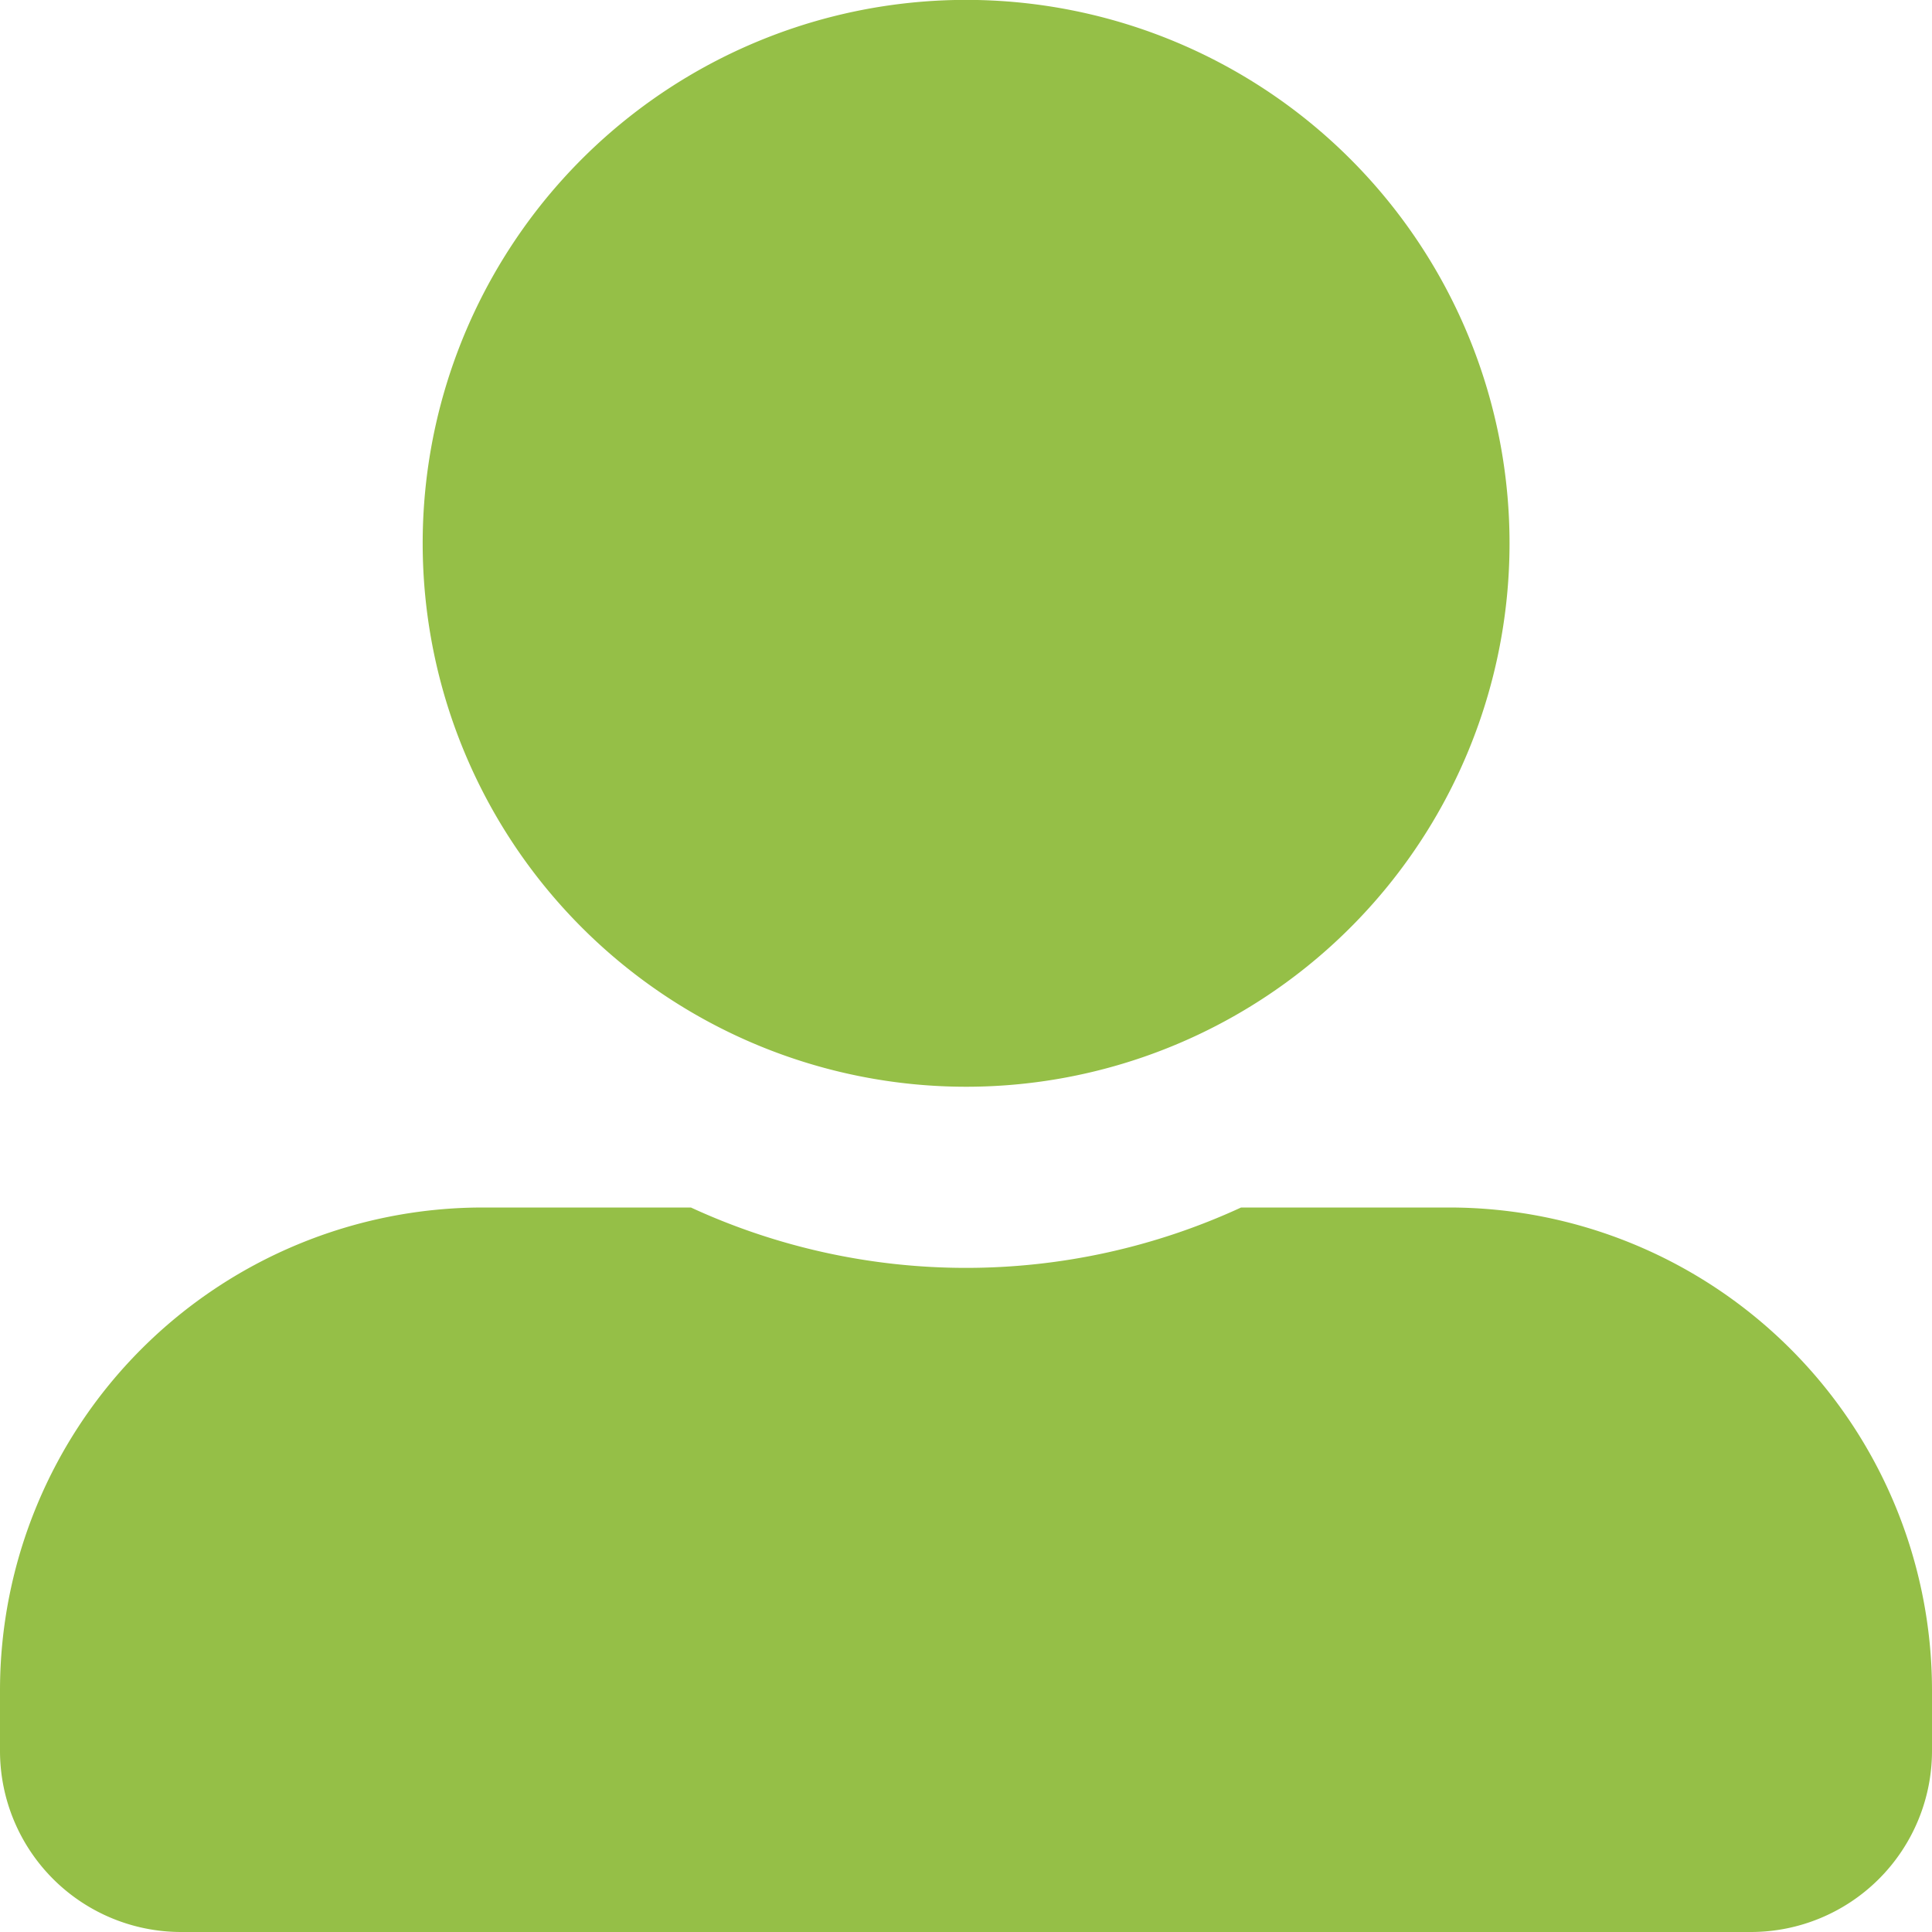
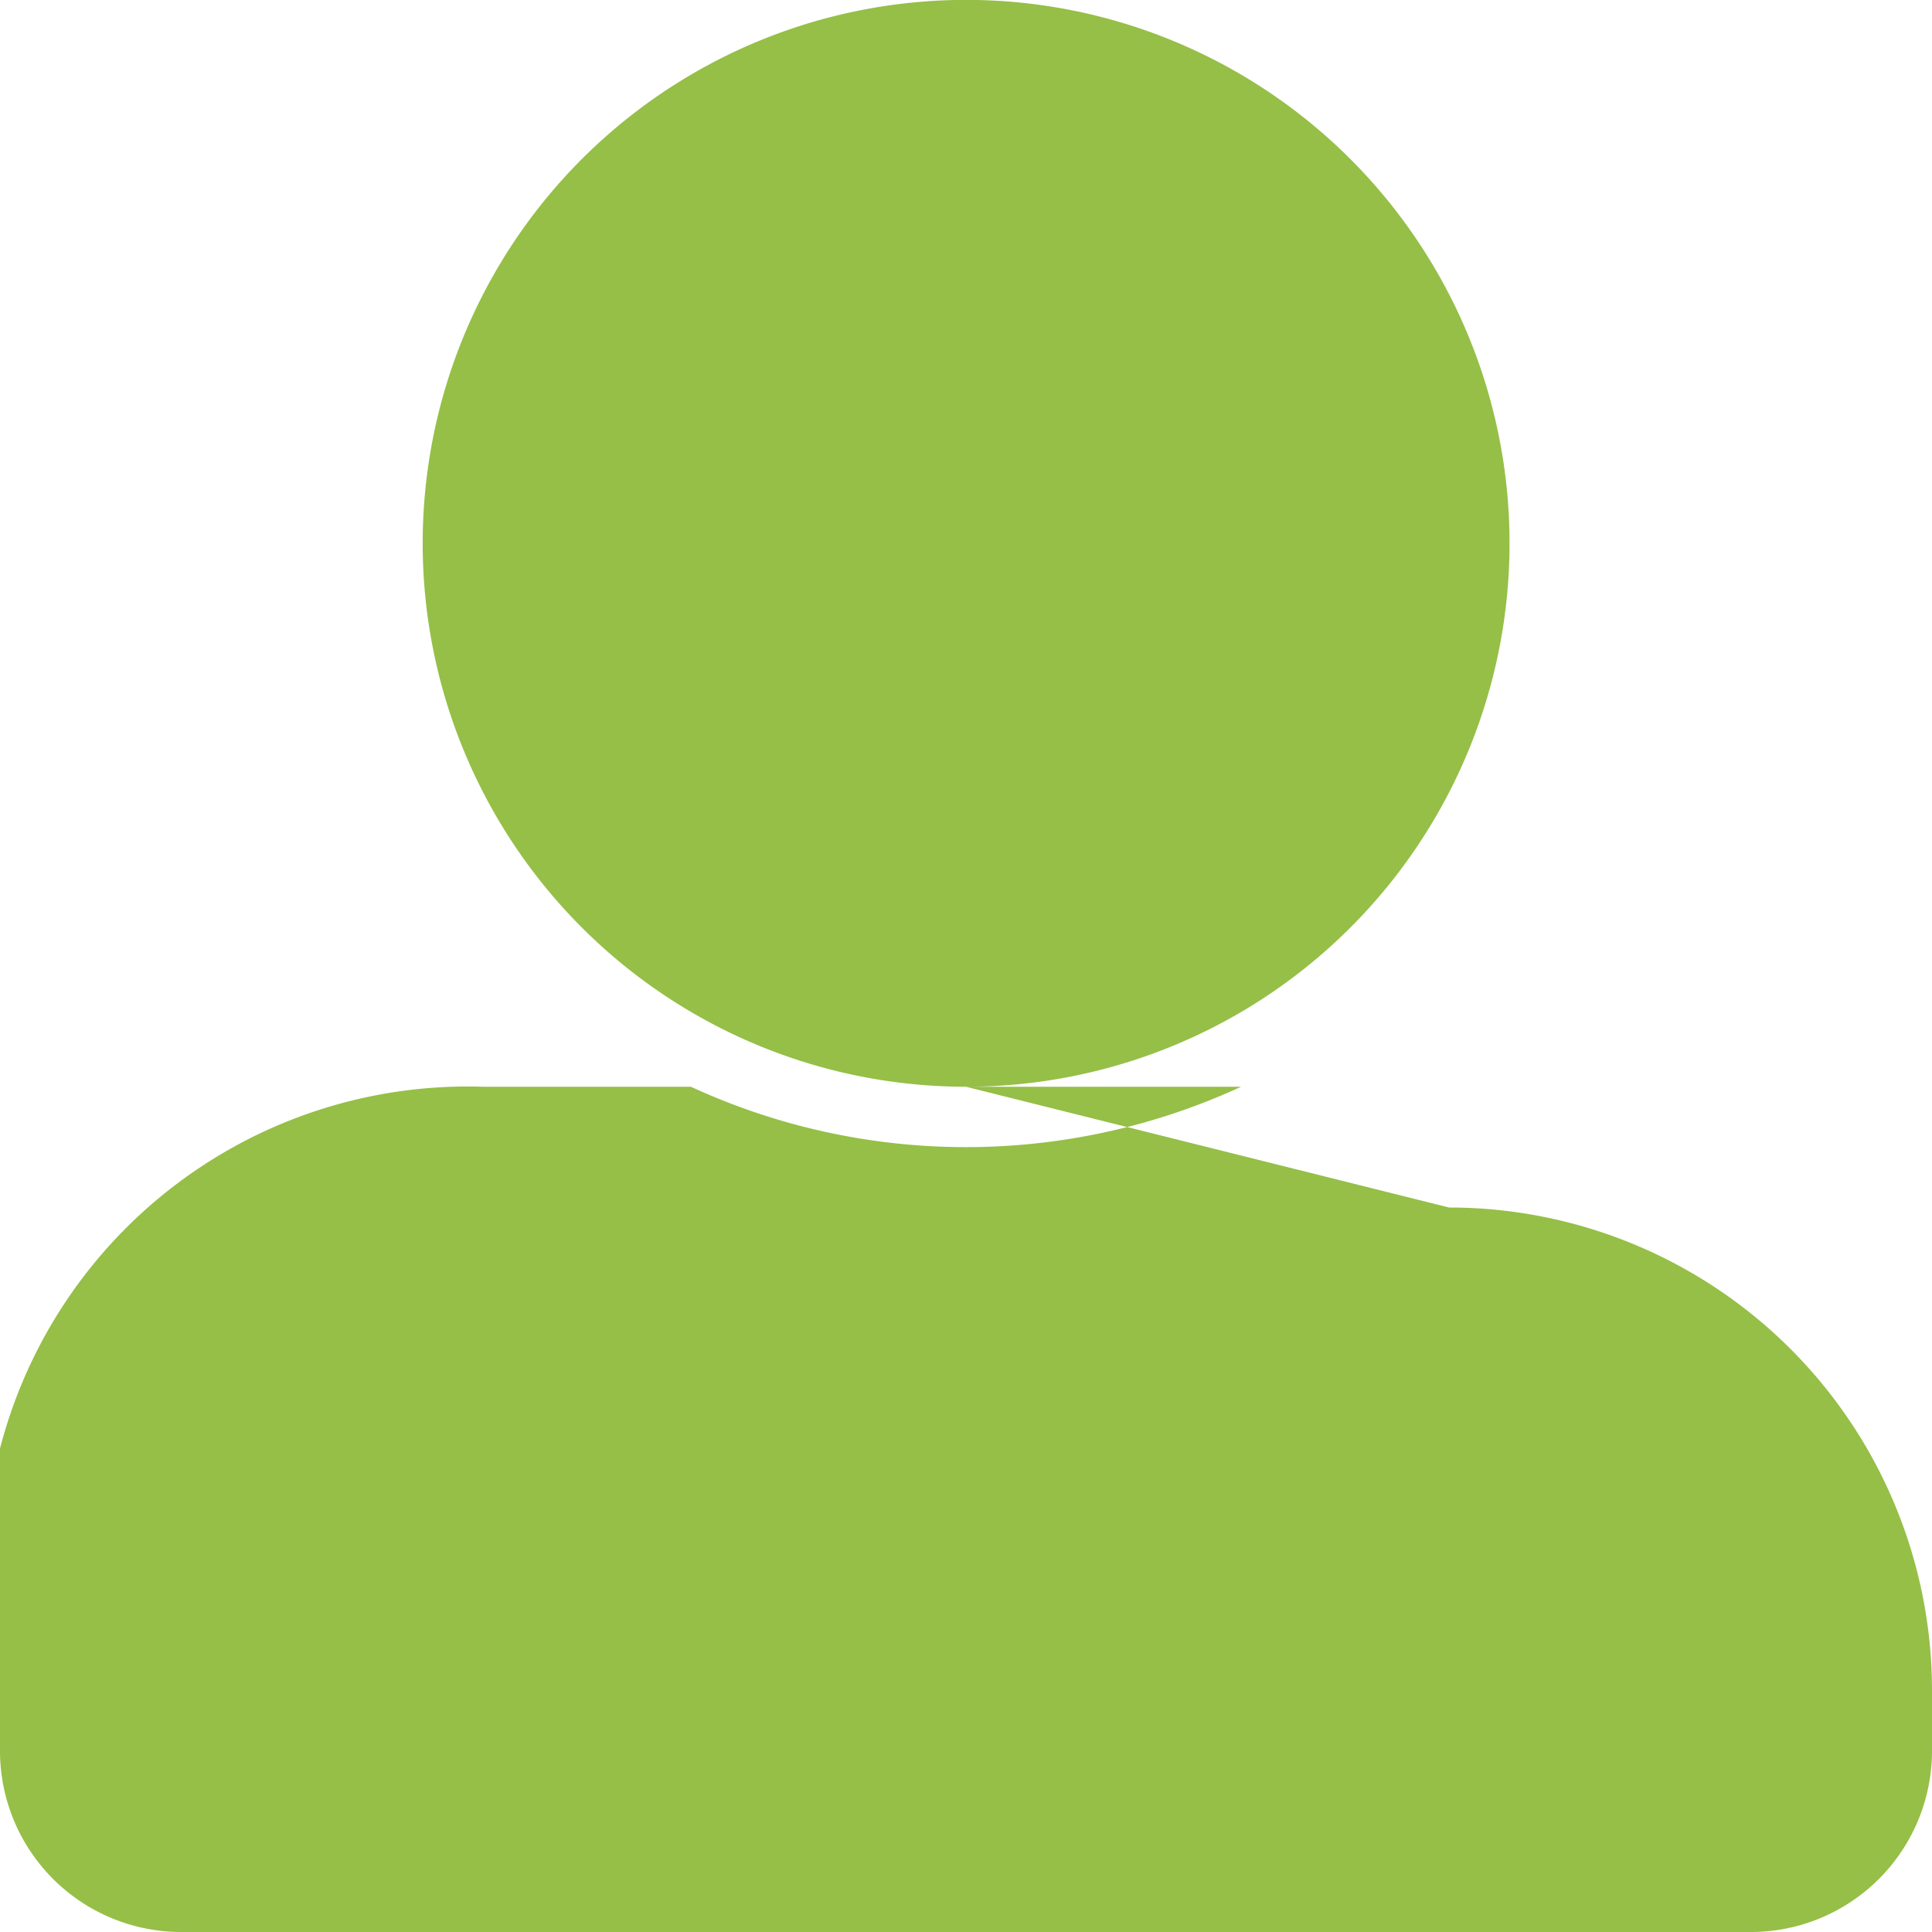
<svg xmlns="http://www.w3.org/2000/svg" width="18" height="18" viewBox="0 0 18 18">
-   <path id="Icon_awesome-user-alt" data-name="Icon awesome-user-alt" d="M9,10.125A5.063,5.063,0,1,0,3.938,5.063,5.064,5.064,0,0,0,9,10.125Zm4.5,1.125H11.563a6.12,6.12,0,0,1-5.126,0H4.5A4.5,4.5,0,0,0,0,15.75v.563A1.688,1.688,0,0,0,1.688,18H16.313A1.688,1.688,0,0,0,18,16.313V15.75A4.5,4.5,0,0,0,13.5,11.25Z" fill="#95bf47" />
+   <path id="Icon_awesome-user-alt" data-name="Icon awesome-user-alt" d="M9,10.125A5.063,5.063,0,1,0,3.938,5.063,5.064,5.064,0,0,0,9,10.125ZH11.563a6.12,6.12,0,0,1-5.126,0H4.5A4.5,4.5,0,0,0,0,15.75v.563A1.688,1.688,0,0,0,1.688,18H16.313A1.688,1.688,0,0,0,18,16.313V15.75A4.5,4.5,0,0,0,13.5,11.25Z" fill="#95bf47" />
</svg>